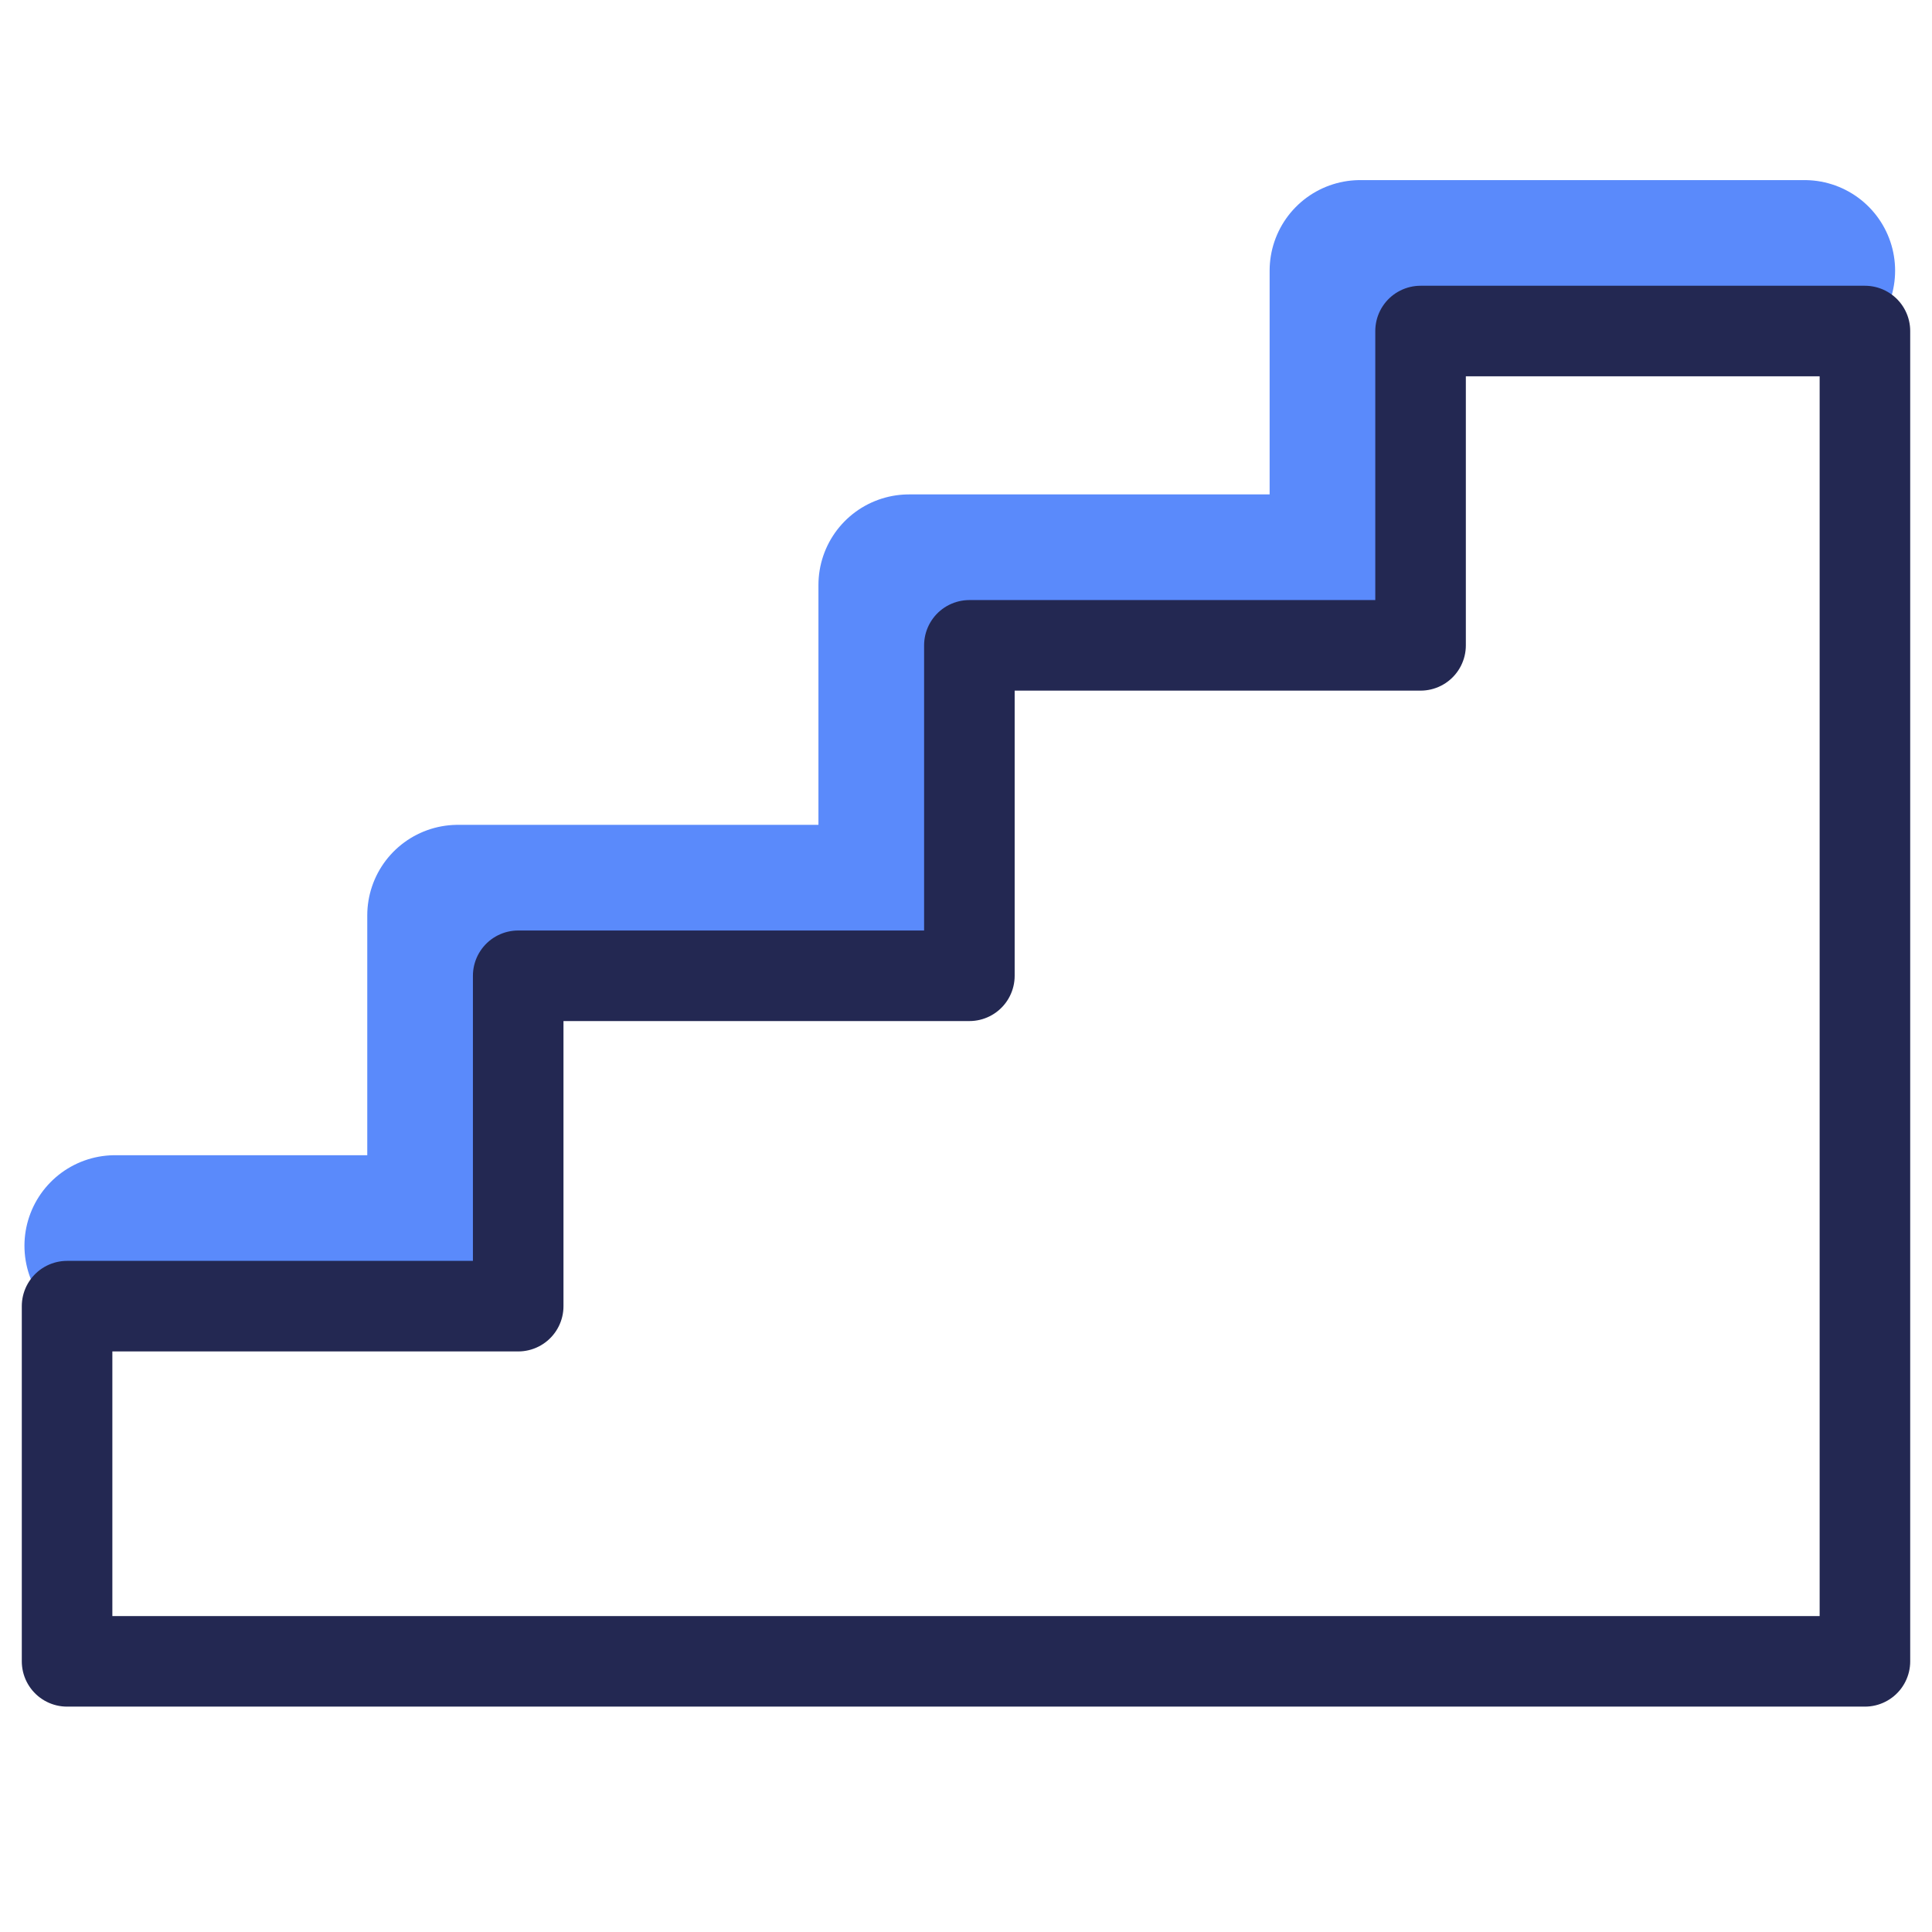
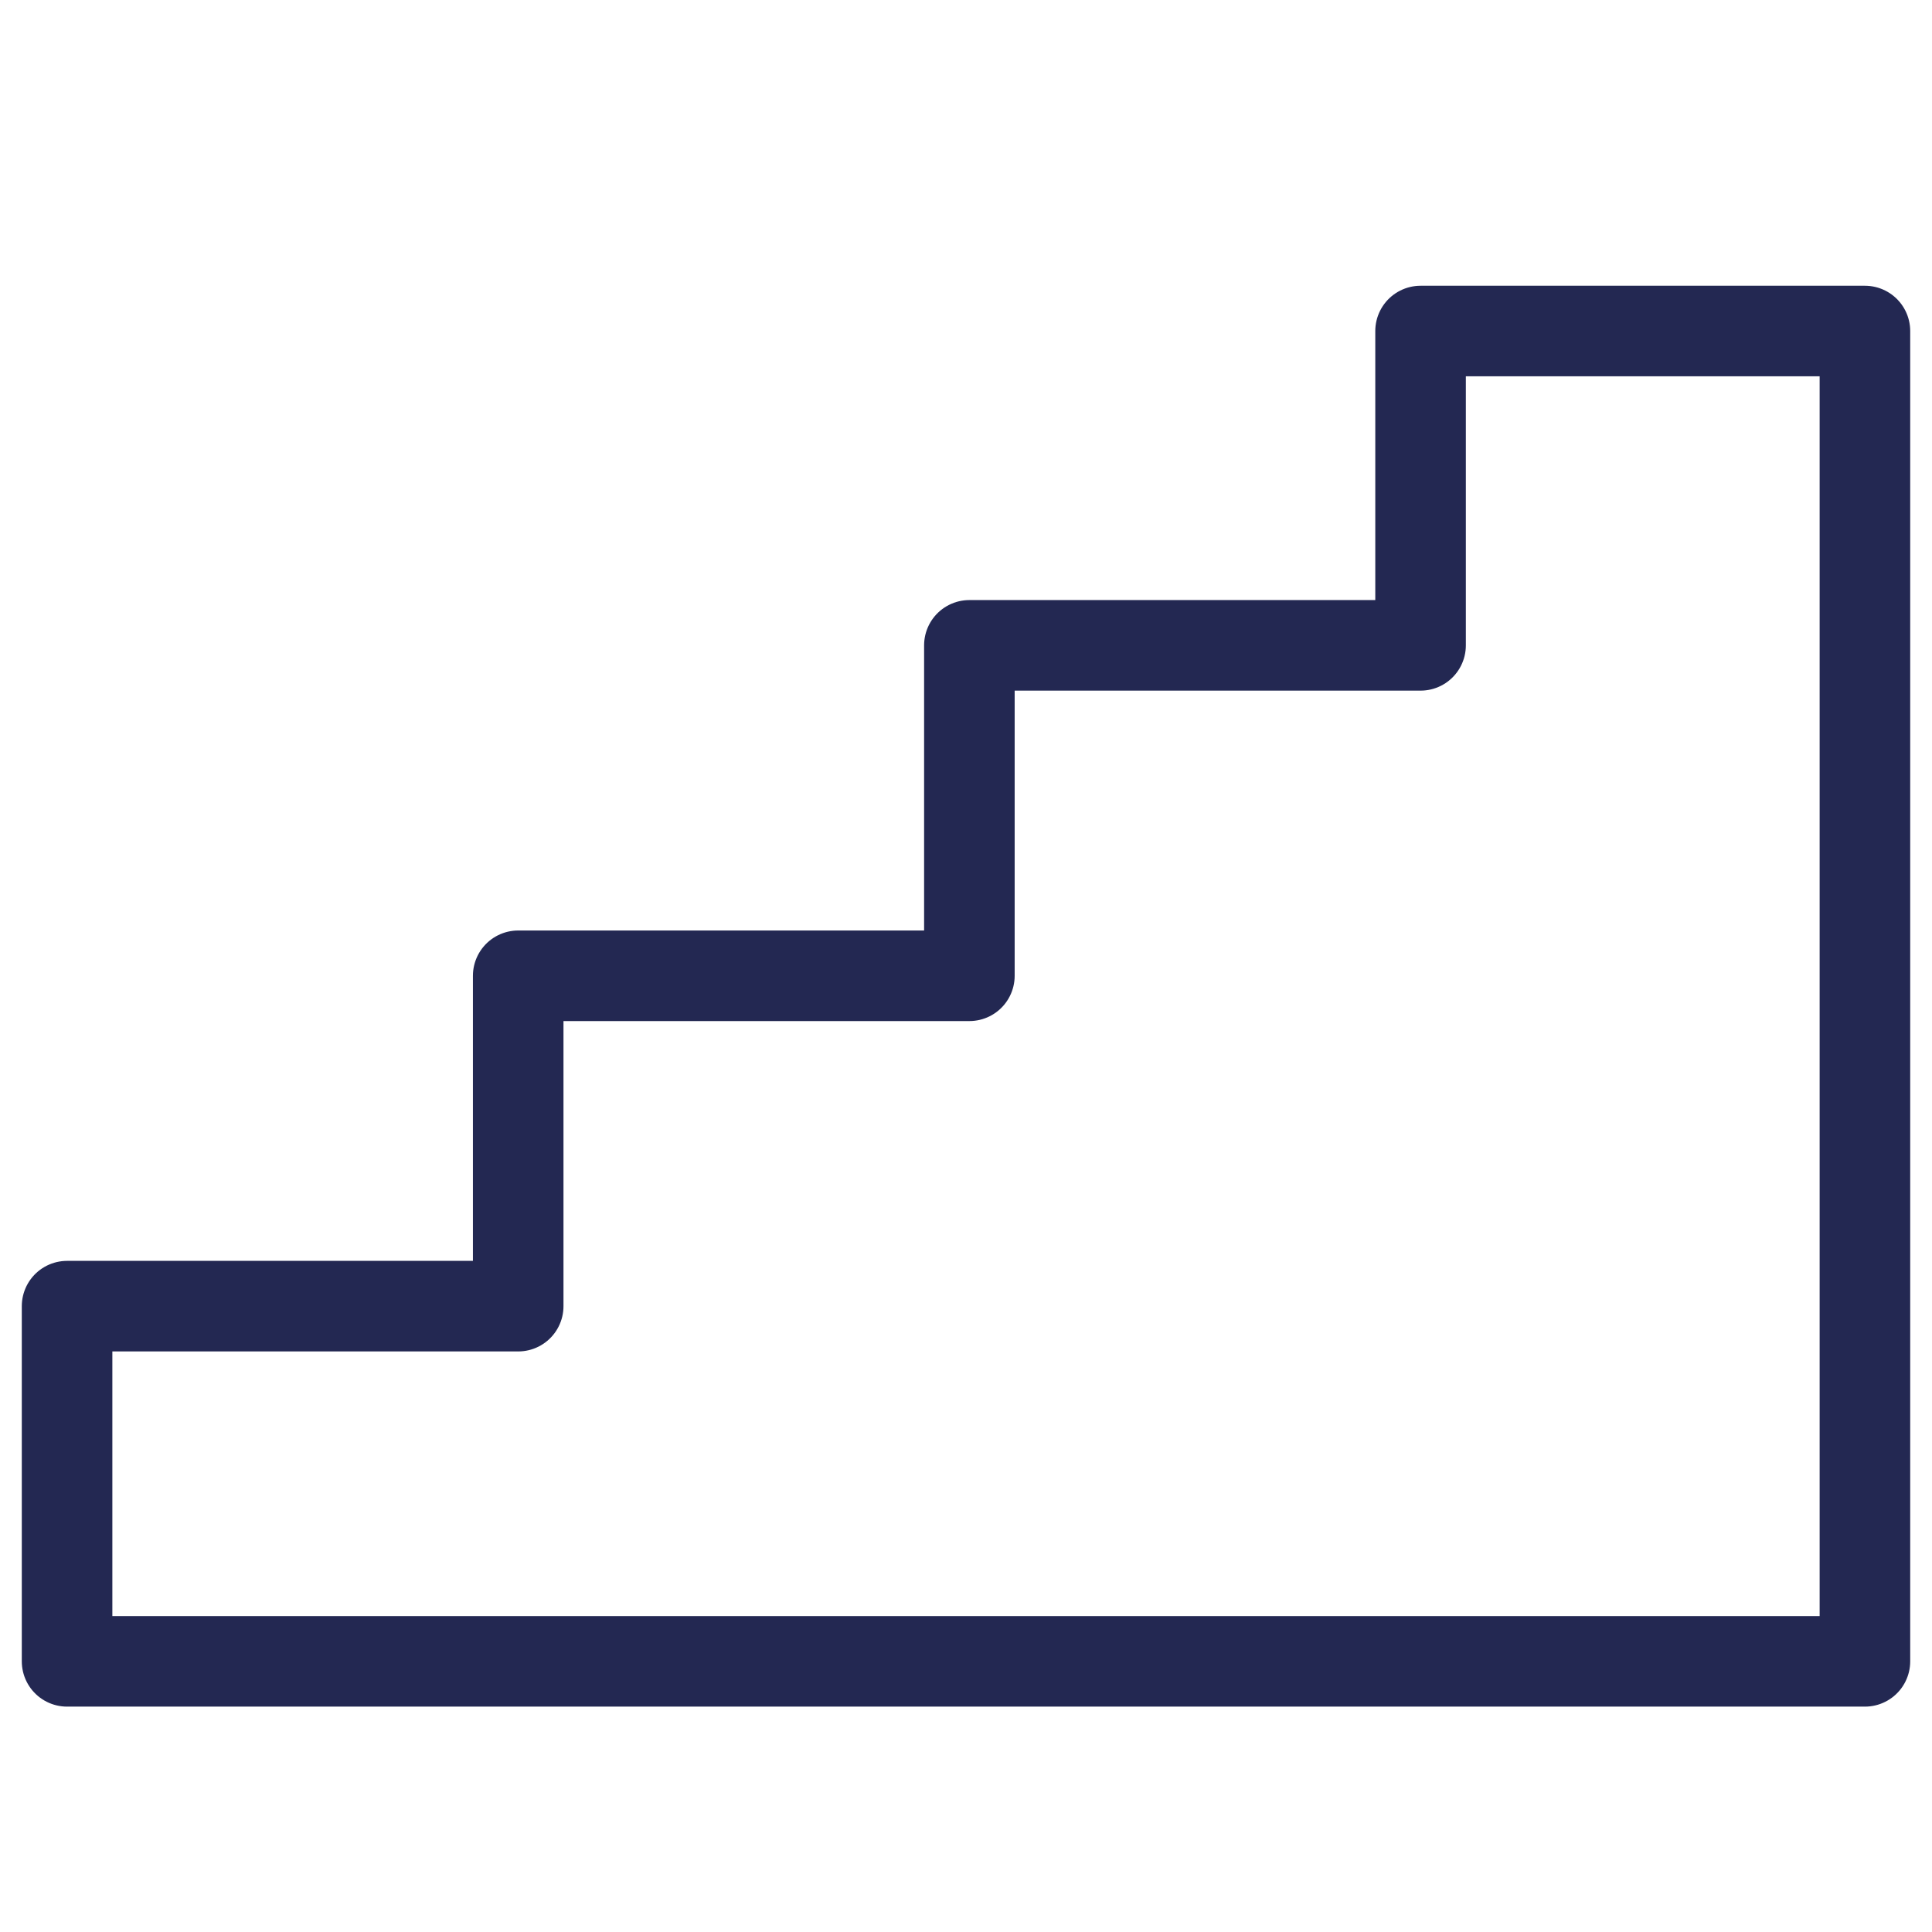
<svg xmlns="http://www.w3.org/2000/svg" id="Art" viewBox="0 0 32 32">
  <defs>
    <style>.cls-1{stroke:#5a8afb;stroke-width:3px;}.cls-1,.cls-2{fill:none;stroke-linecap:round;stroke-linejoin:round;}.cls-2{stroke:#232852;stroke-width:1.5px;}</style>
  </defs>
-   <polyline class="cls-1" points="29.889 4.483 22.529 4.483 22.529 9.689 15.056 9.689 15.056 15.162 7.583 15.162 7.583 20.634 1.905 20.634" />
  <polygon class="cls-2" points="23.529 5.483 23.529 10.689 16.056 10.689 16.056 16.162 8.583 16.162 8.583 21.634 1.111 21.634 1.111 27.517 30.889 27.517 30.889 23.634 30.889 5.483 23.529 5.483" />
</svg>